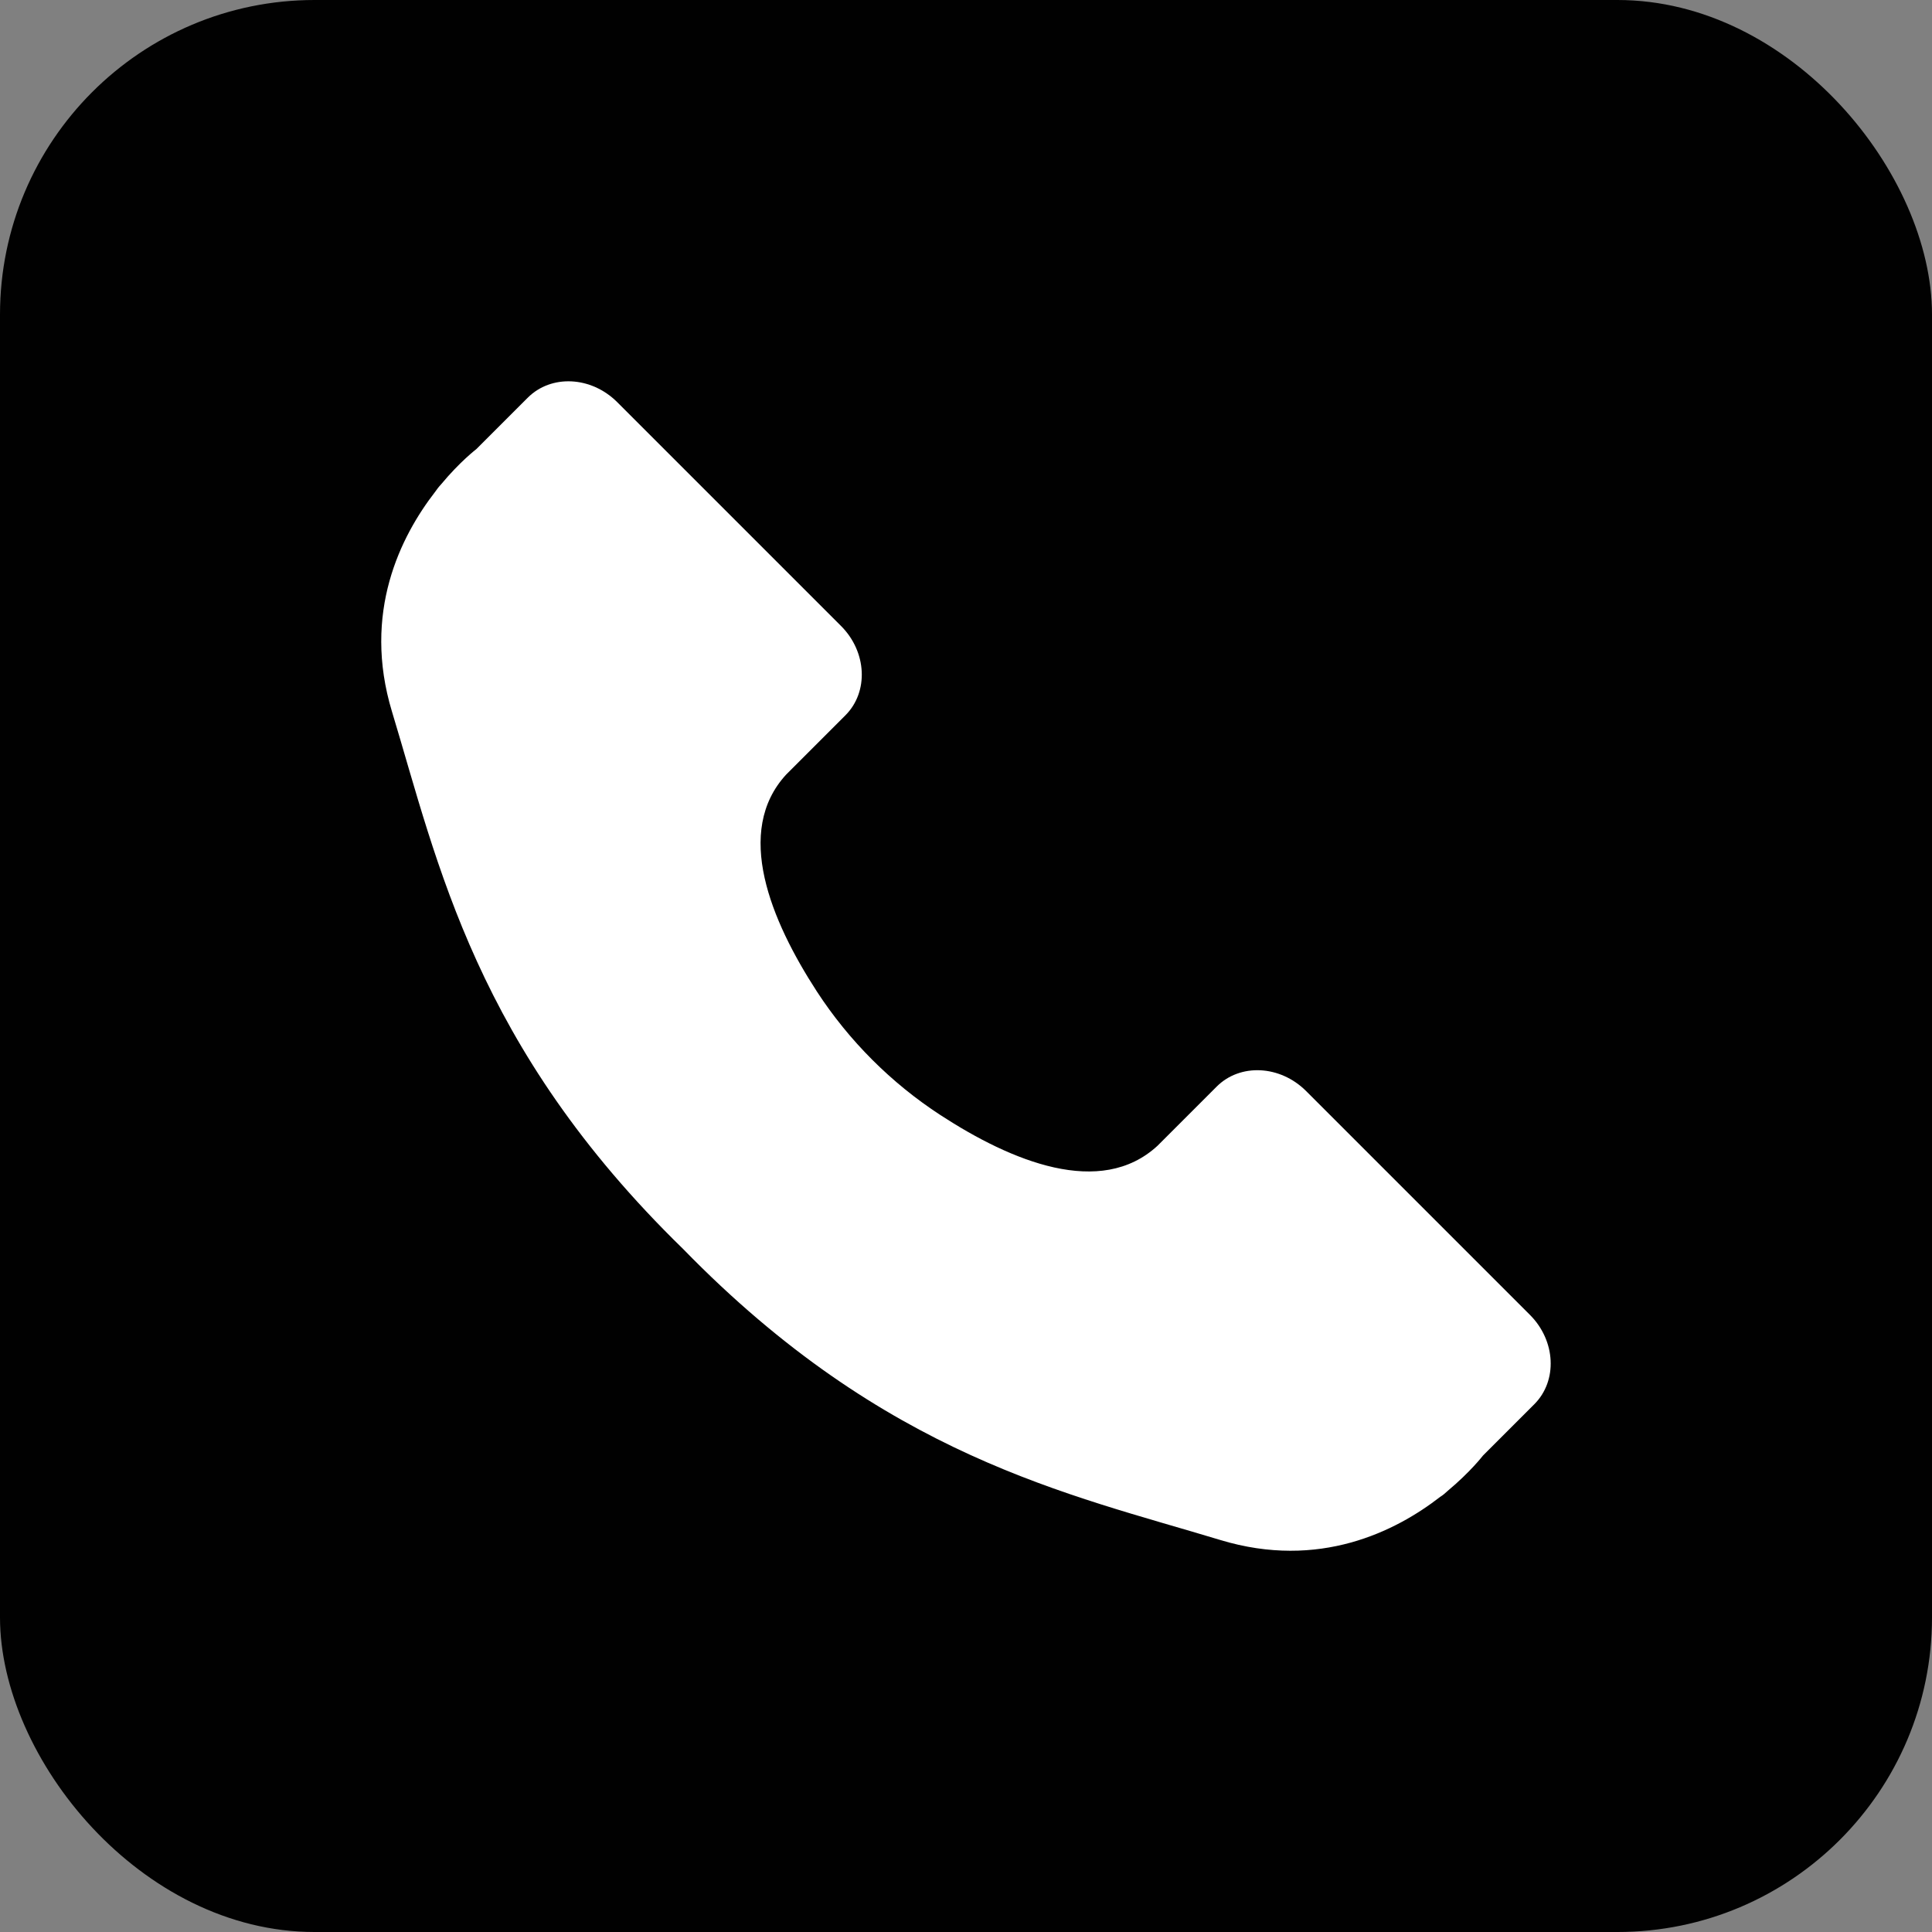
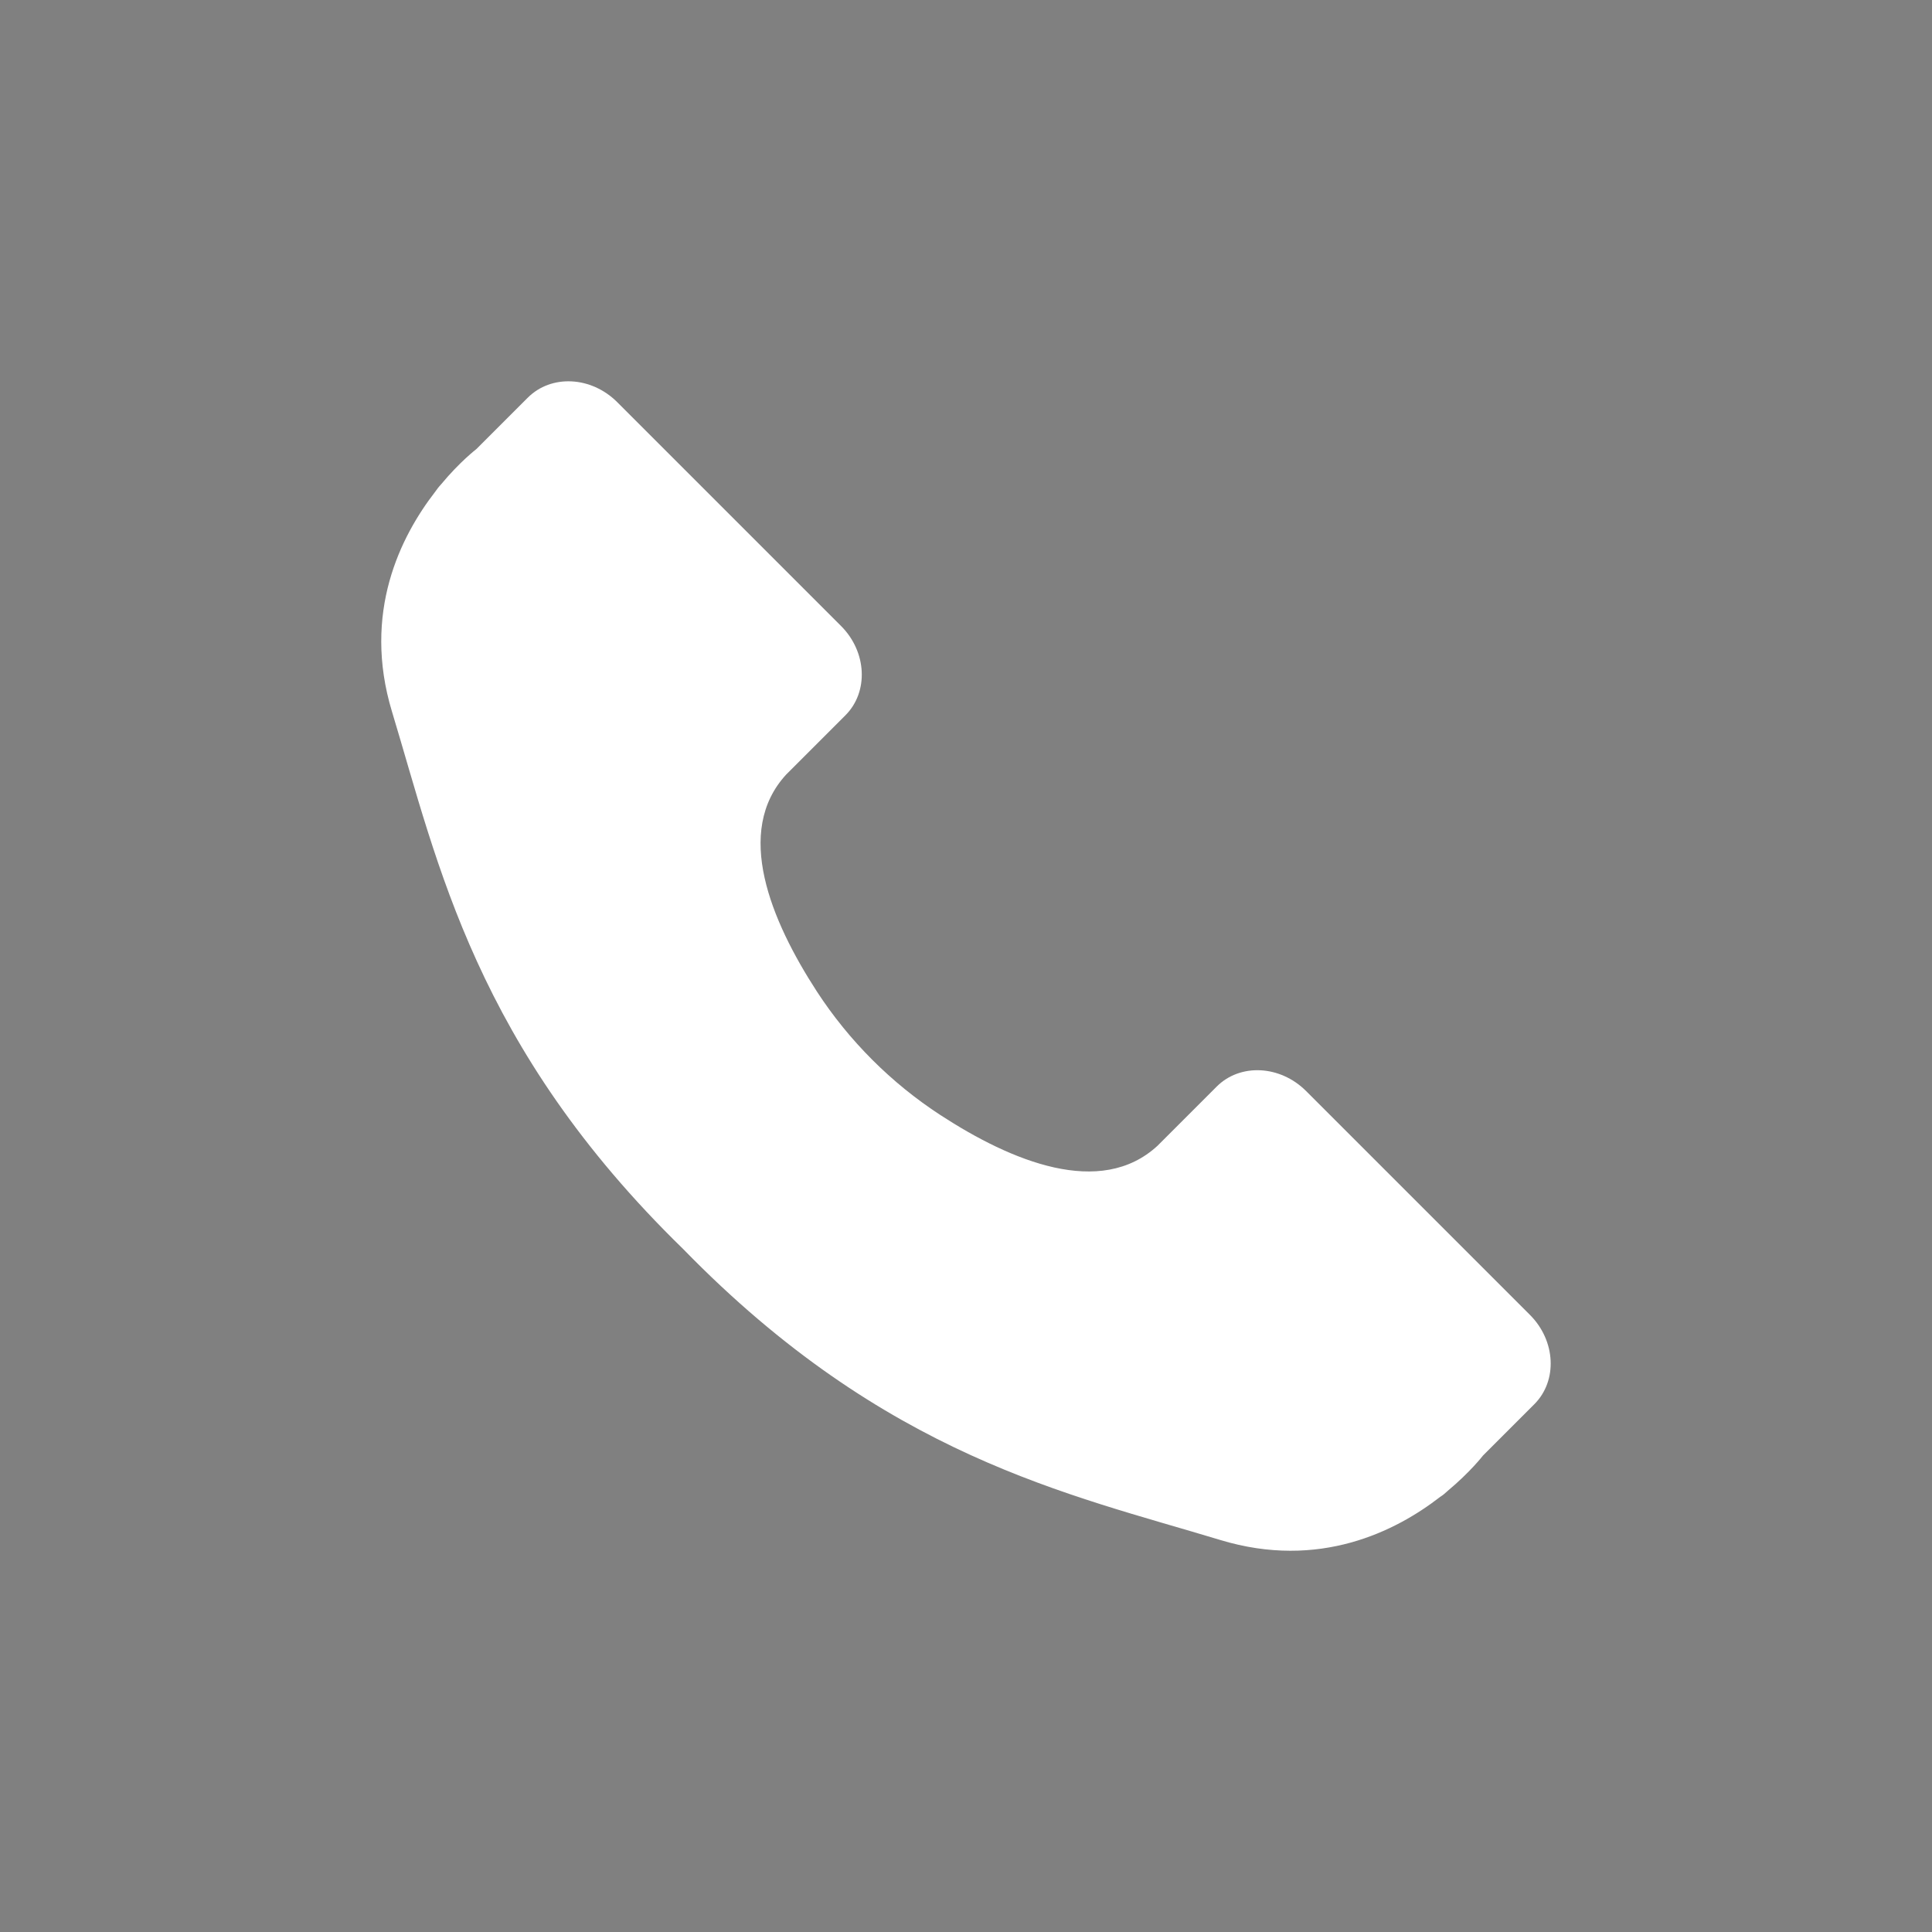
<svg xmlns="http://www.w3.org/2000/svg" id="Laag_2" viewBox="0 0 152 152">
  <rect x="0" y="0" width="152" height="152" fill="#808080" stroke="none" />
  <defs>
    <style>.cls-1{fill:#fff;}.cls-2{fill:#010101;}</style>
  </defs>
  <g id="Laag_1-2">
-     <rect class="cls-2" width="152" height="152" rx="24.75" ry="24.75" />
    <path class="cls-1" d="M37.48,35.33l4.04-4.04c1.85-1.85,4.99-1.69,7.03.34l17.62,17.62c2.03,2.03,2.19,5.18.34,7.03l-4.66,4.66c-4.12,4.48-1.21,11.48,2.42,17.07,2.52,3.87,5.85,7.2,9.72,9.72,5.59,3.64,12.59,6.54,17.07,2.42l4.66-4.66c1.85-1.85,4.99-1.69,7.03.34l17.62,17.62c2.03,2.03,2.19,5.18.34,7.03l-4.04,4.04s-.98,1.28-2.79,2.79c-.18.17-.37.33-.58.46-3.48,2.7-9.5,5.75-17.29,3.39-11.94-3.62-26.36-6.57-42.27-22.9-16.33-15.91-19.28-30.33-22.9-42.27-2.36-7.79.69-13.8,3.39-17.29.14-.2.29-.4.46-.58,1.5-1.81,2.79-2.79,2.79-2.79Z" />
  </g>
</svg>